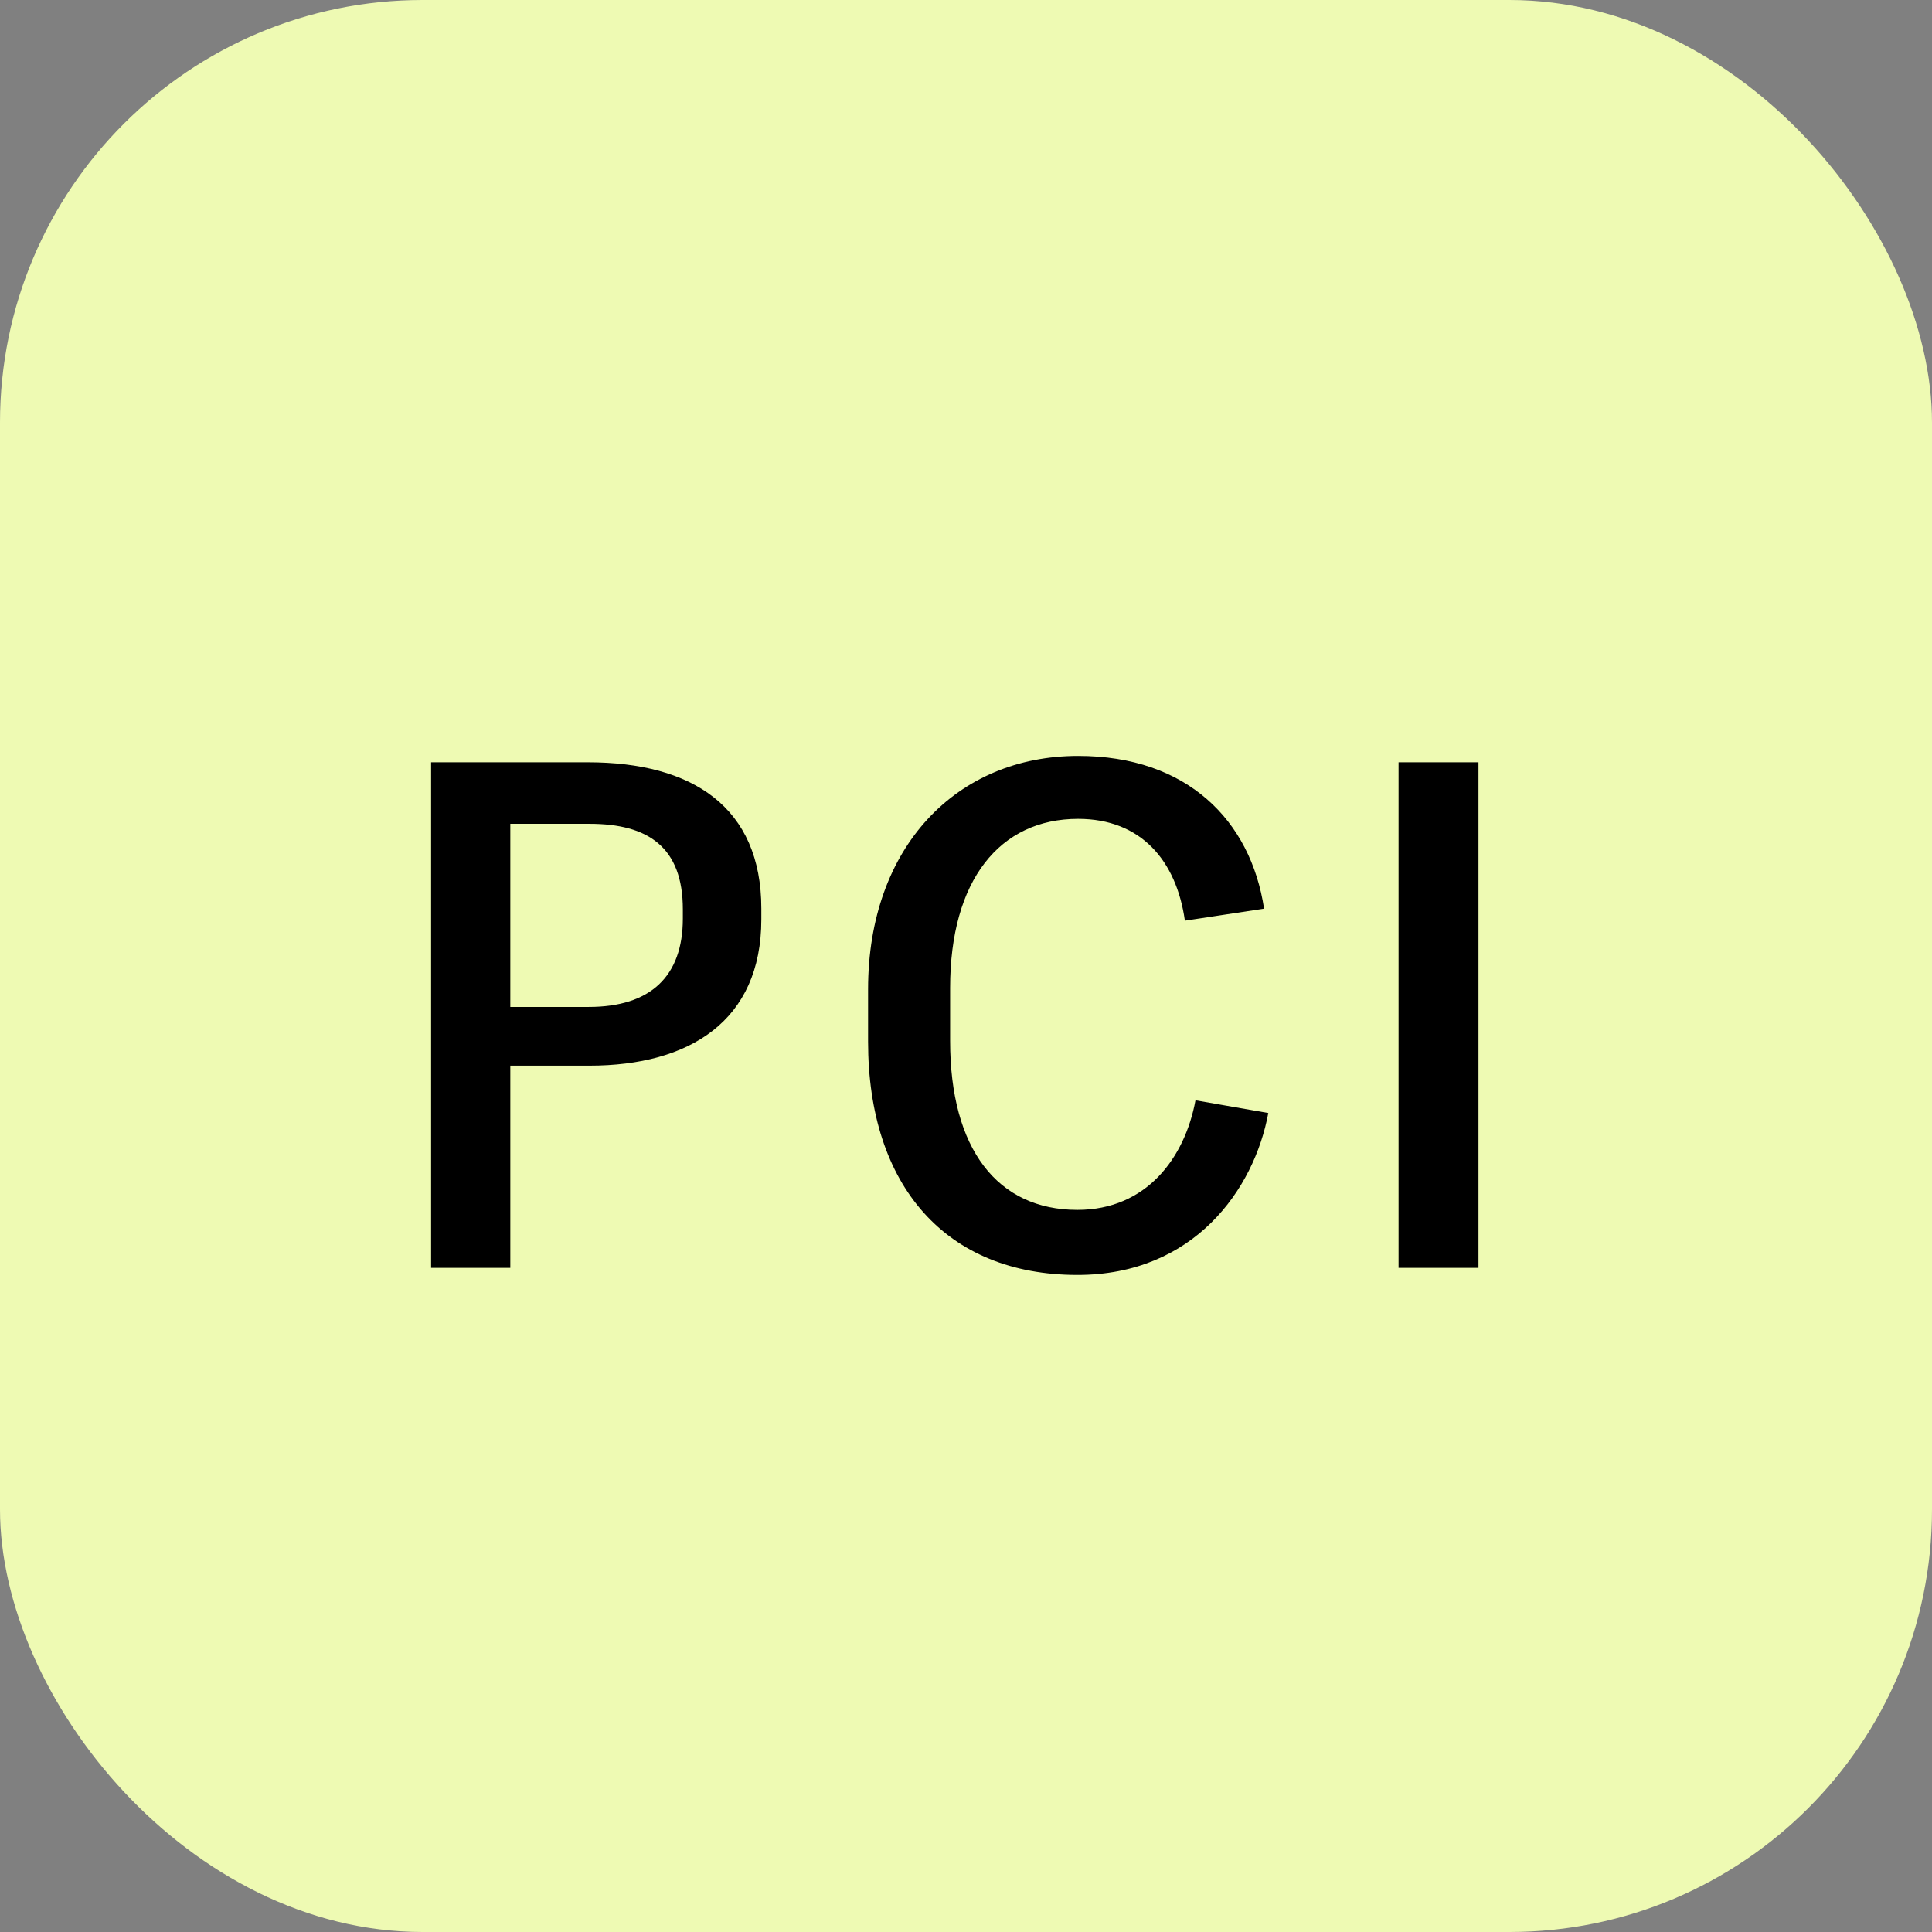
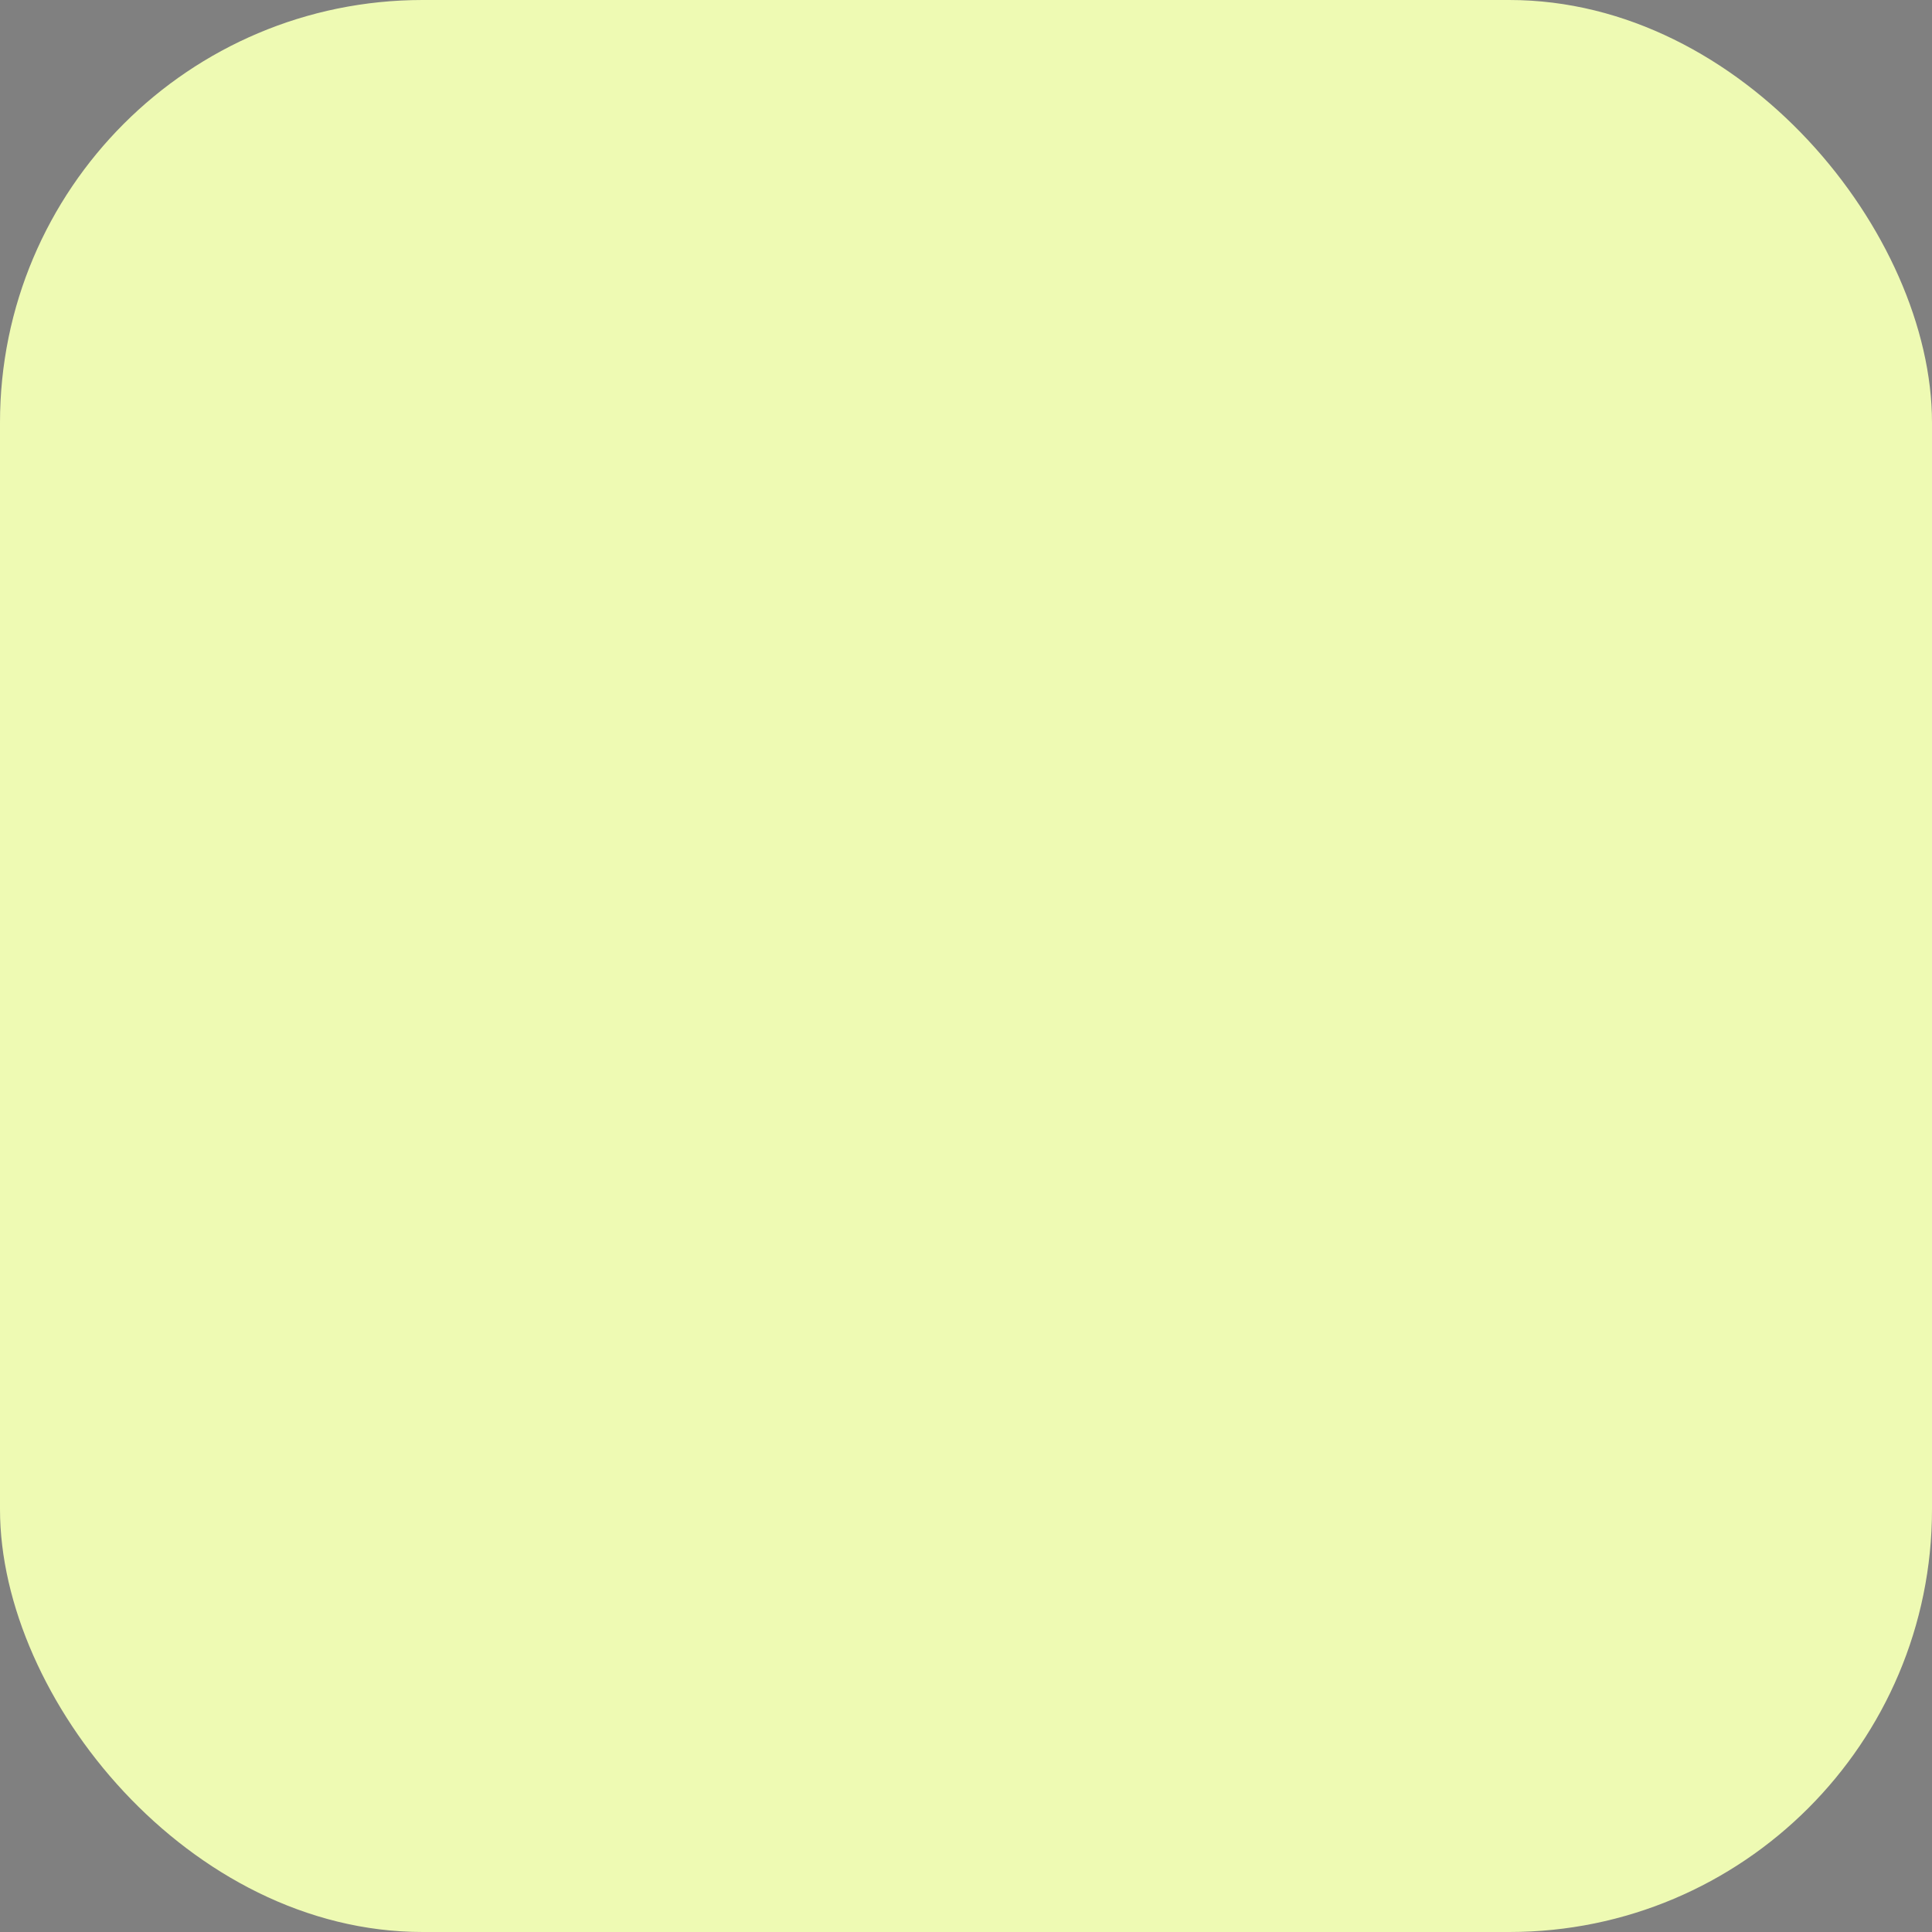
<svg xmlns="http://www.w3.org/2000/svg" width="64" height="64" viewBox="0 0 64 64" fill="none">
  <rect x="0" y="0" width="64" height="64" fill="#808080" stroke="none" />
  <rect width="64" height="64" rx="14" fill="#EEFAB3" />
-   <path d="M14.281 42H16.905V35.301H19.528C22.831 35.301 25.22 33.825 25.22 30.452V30.101C25.22 26.727 22.925 25.252 19.481 25.252H14.281V42ZM16.905 33.356V27.29H19.528C21.472 27.29 22.62 28.063 22.62 30.124V30.428C22.62 32.349 21.543 33.356 19.505 33.356H16.905ZM42.014 36.87L39.602 36.449C39.251 38.346 37.986 40.079 35.69 40.079C33.043 40.079 31.474 38.065 31.474 34.481V32.724C31.474 29.163 33.113 27.126 35.713 27.126C37.798 27.126 38.969 28.508 39.251 30.499L41.874 30.101C41.429 27.172 39.321 25.041 35.713 25.041C31.708 25.041 28.756 28.039 28.756 32.771V34.504C28.756 39.283 31.333 42.234 35.69 42.234C39.555 42.234 41.546 39.4 42.014 36.87ZM46.329 42H48.976V25.252H46.329V42Z" fill="black" />
</svg>